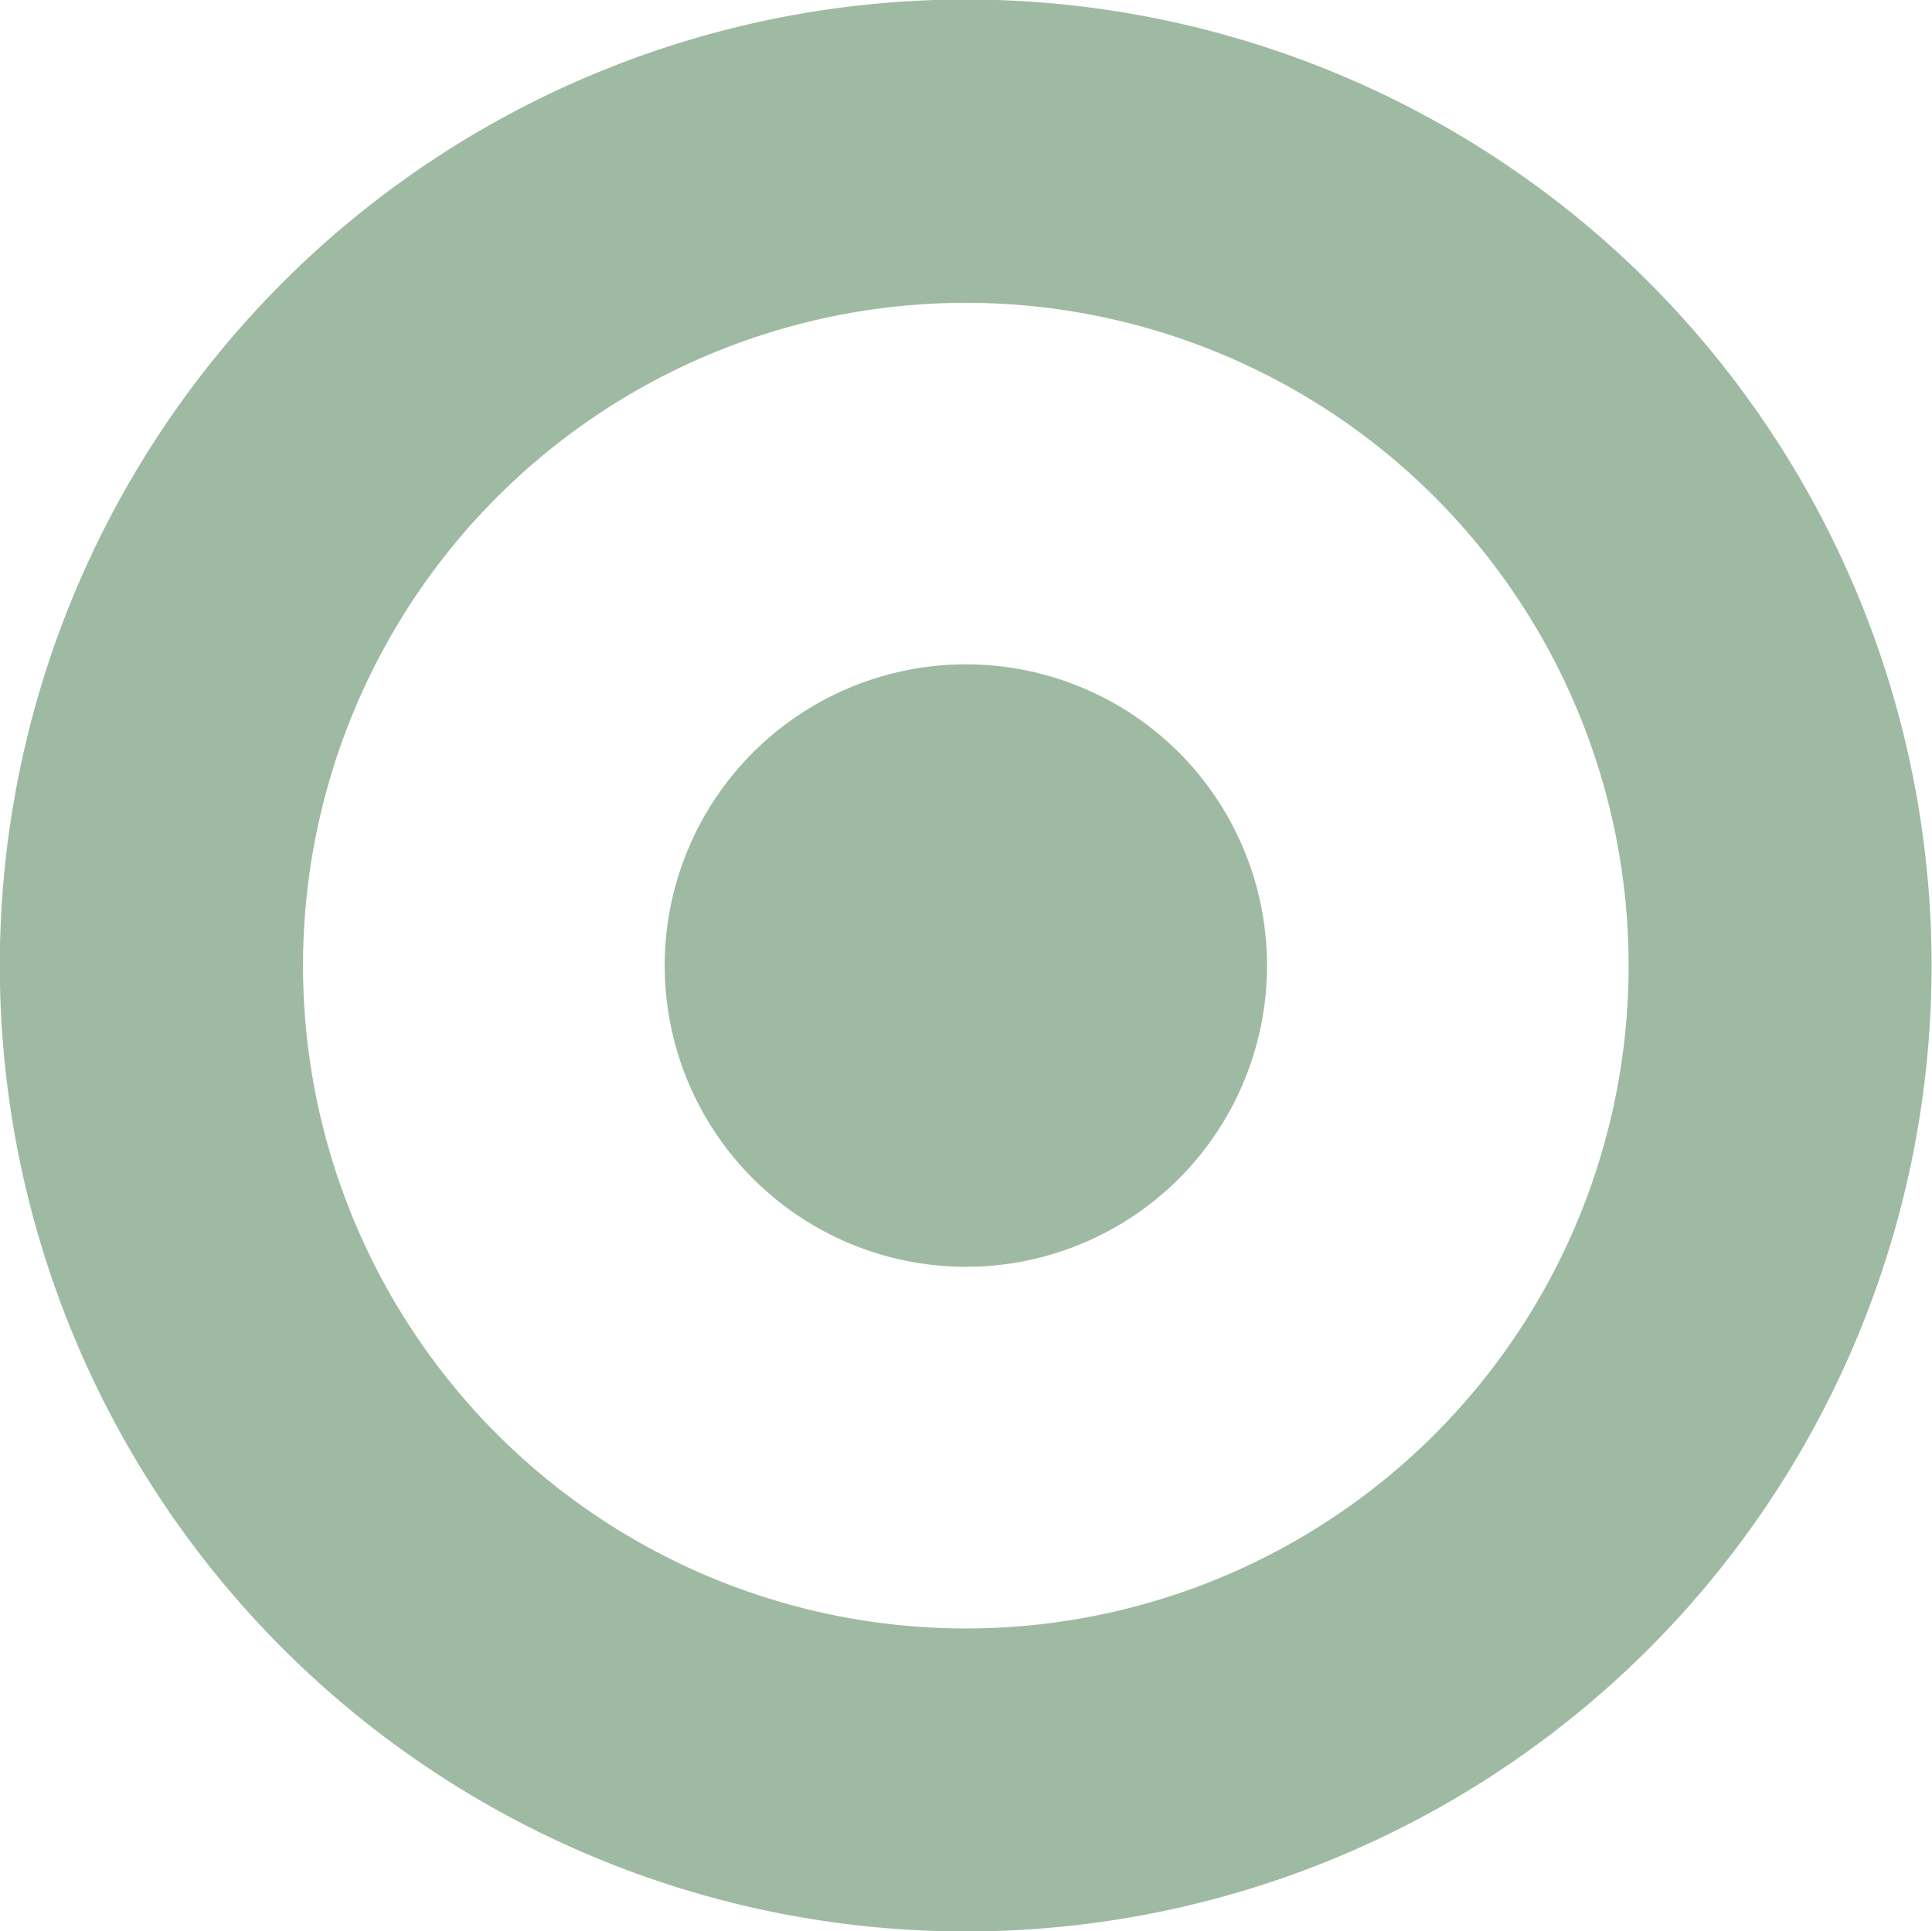
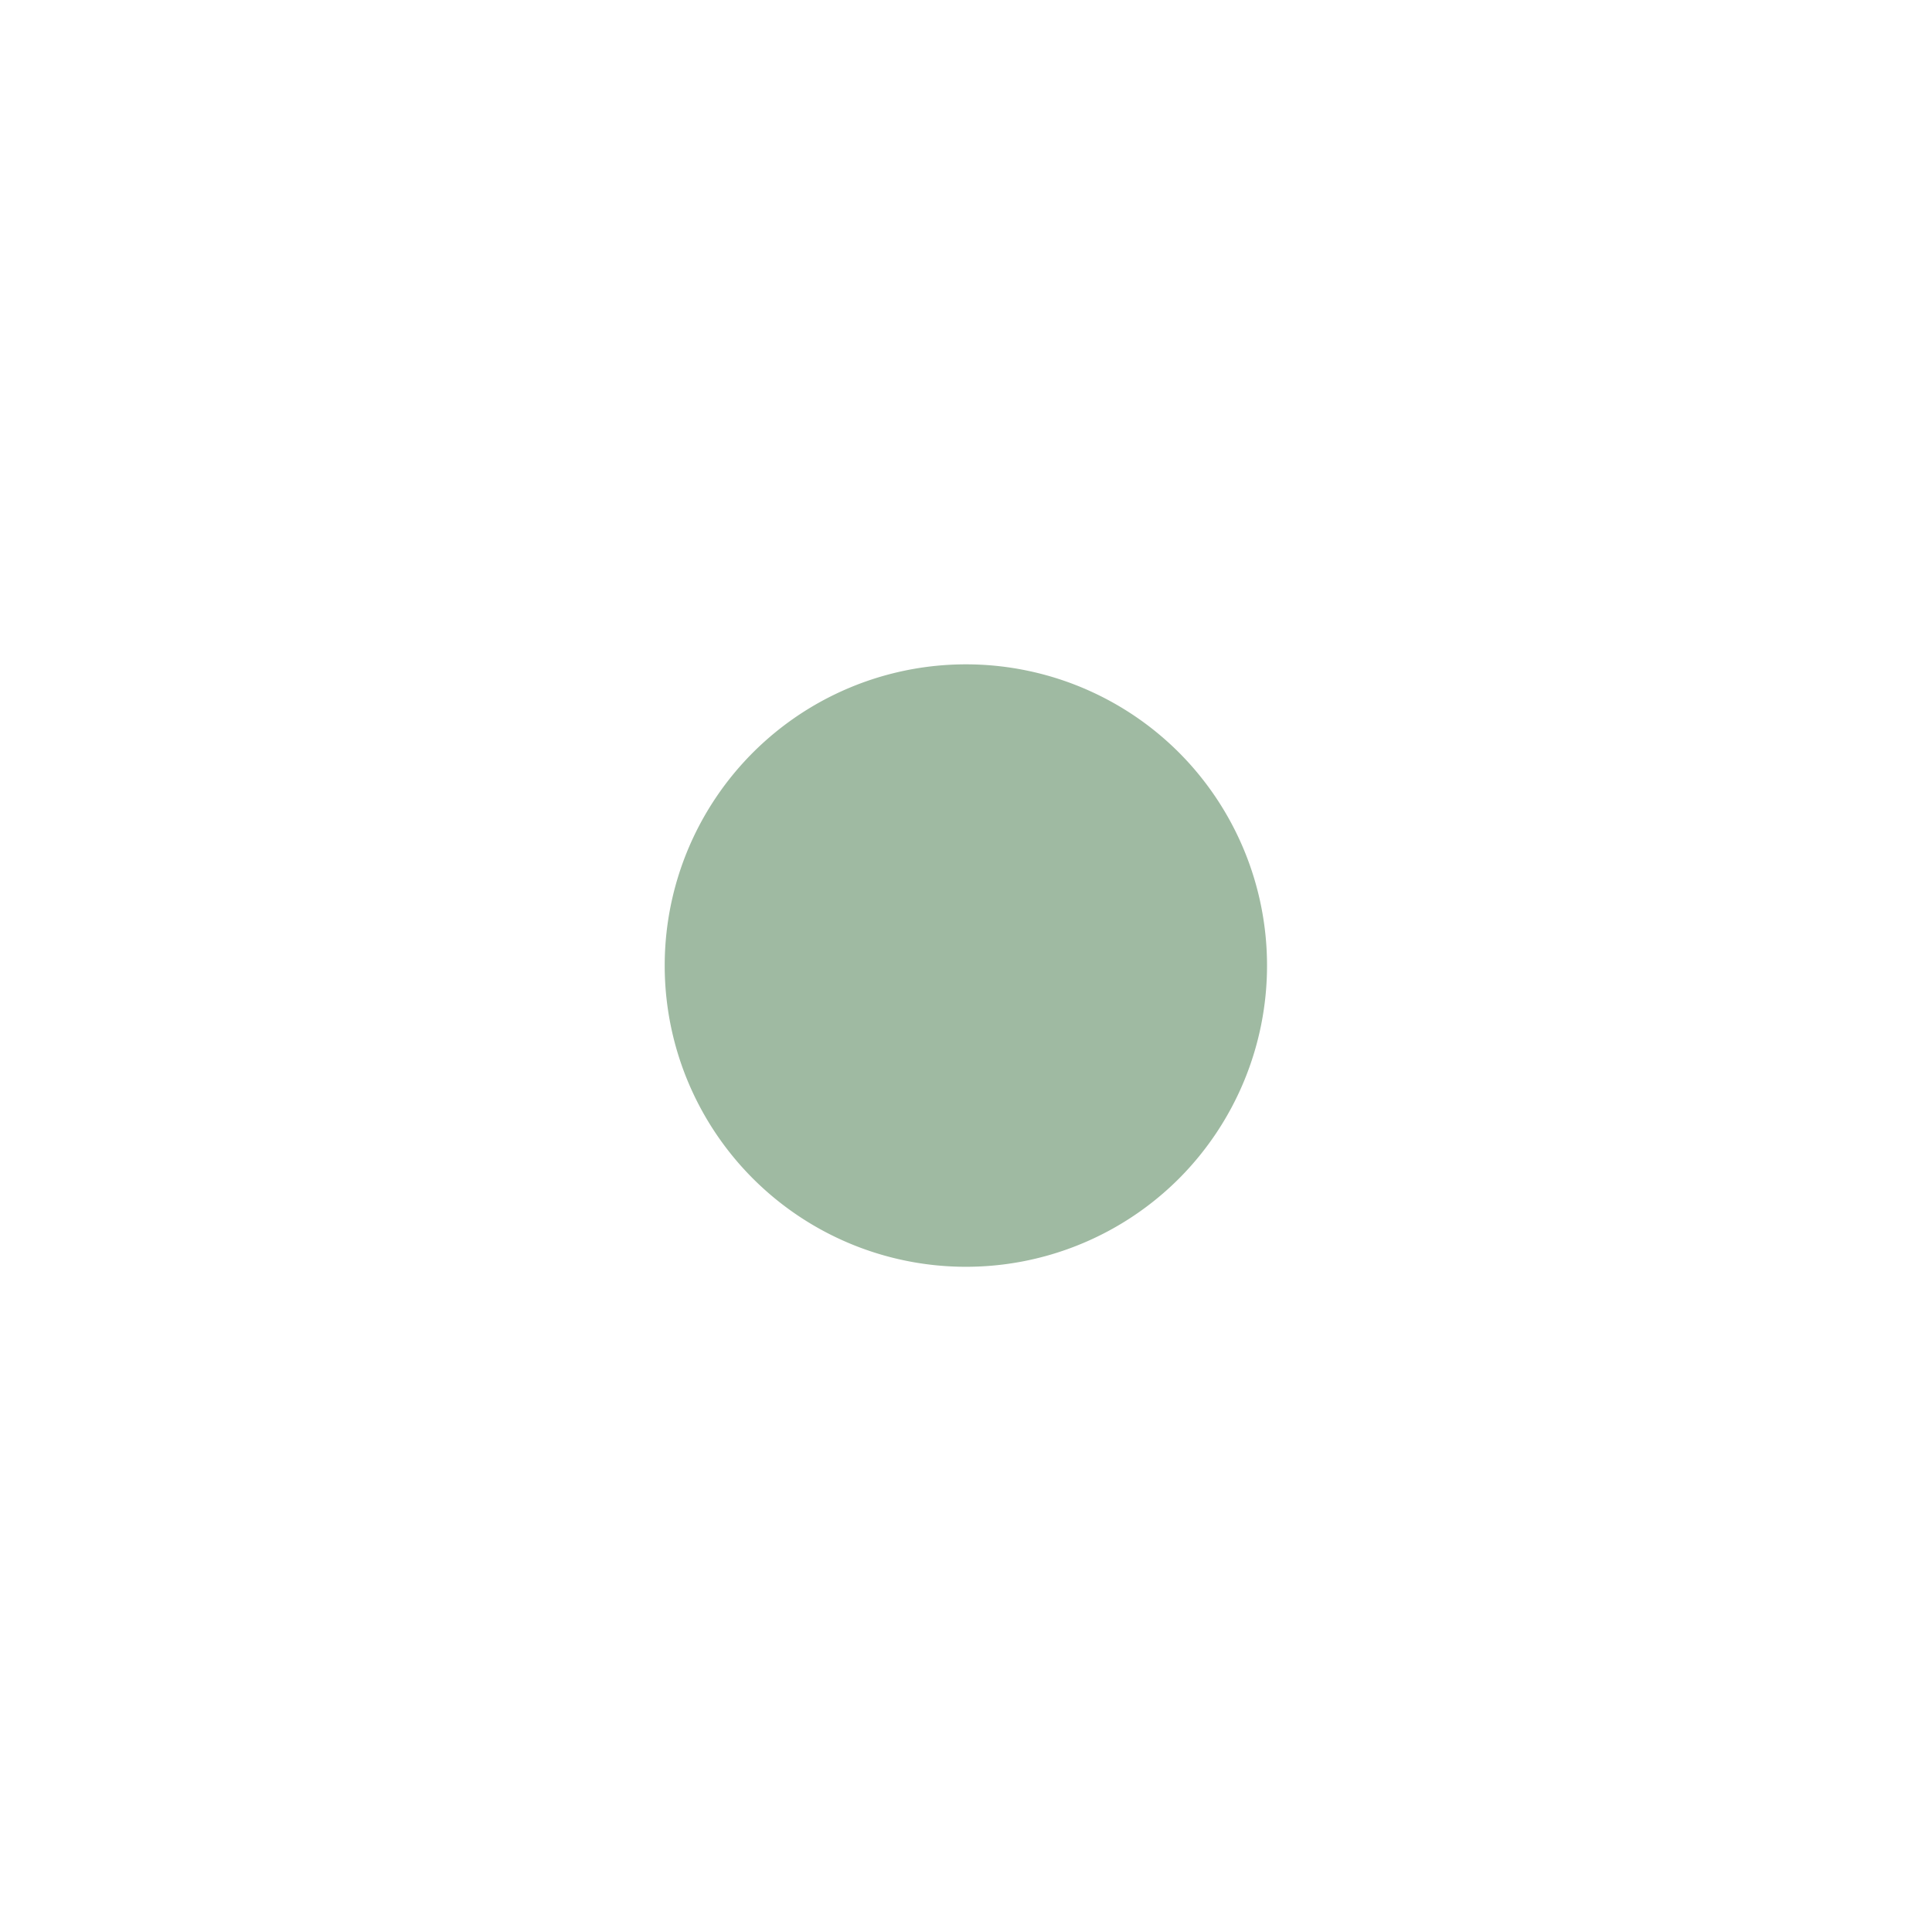
<svg xmlns="http://www.w3.org/2000/svg" viewBox="0 0 120.95 120.92">
  <defs>
    <style>.cls-1{fill:#9fbaa2;}</style>
  </defs>
  <g id="Layer_2" data-name="Layer 2">
    <g id="Main_Content" data-name="Main Content">
-       <path class="cls-1" d="M103.24,17.69a60.48,60.48,0,1,0,0,85.52A60.54,60.54,0,0,0,103.24,17.69ZM89.82,89.8a41.5,41.5,0,1,1,0-58.68A41.53,41.53,0,0,1,89.82,89.8Z" />
      <path class="cls-1" d="M73.81,47.12a18.86,18.86,0,1,0,0,26.67A18.89,18.89,0,0,0,73.81,47.12Z" />
    </g>
  </g>
</svg>